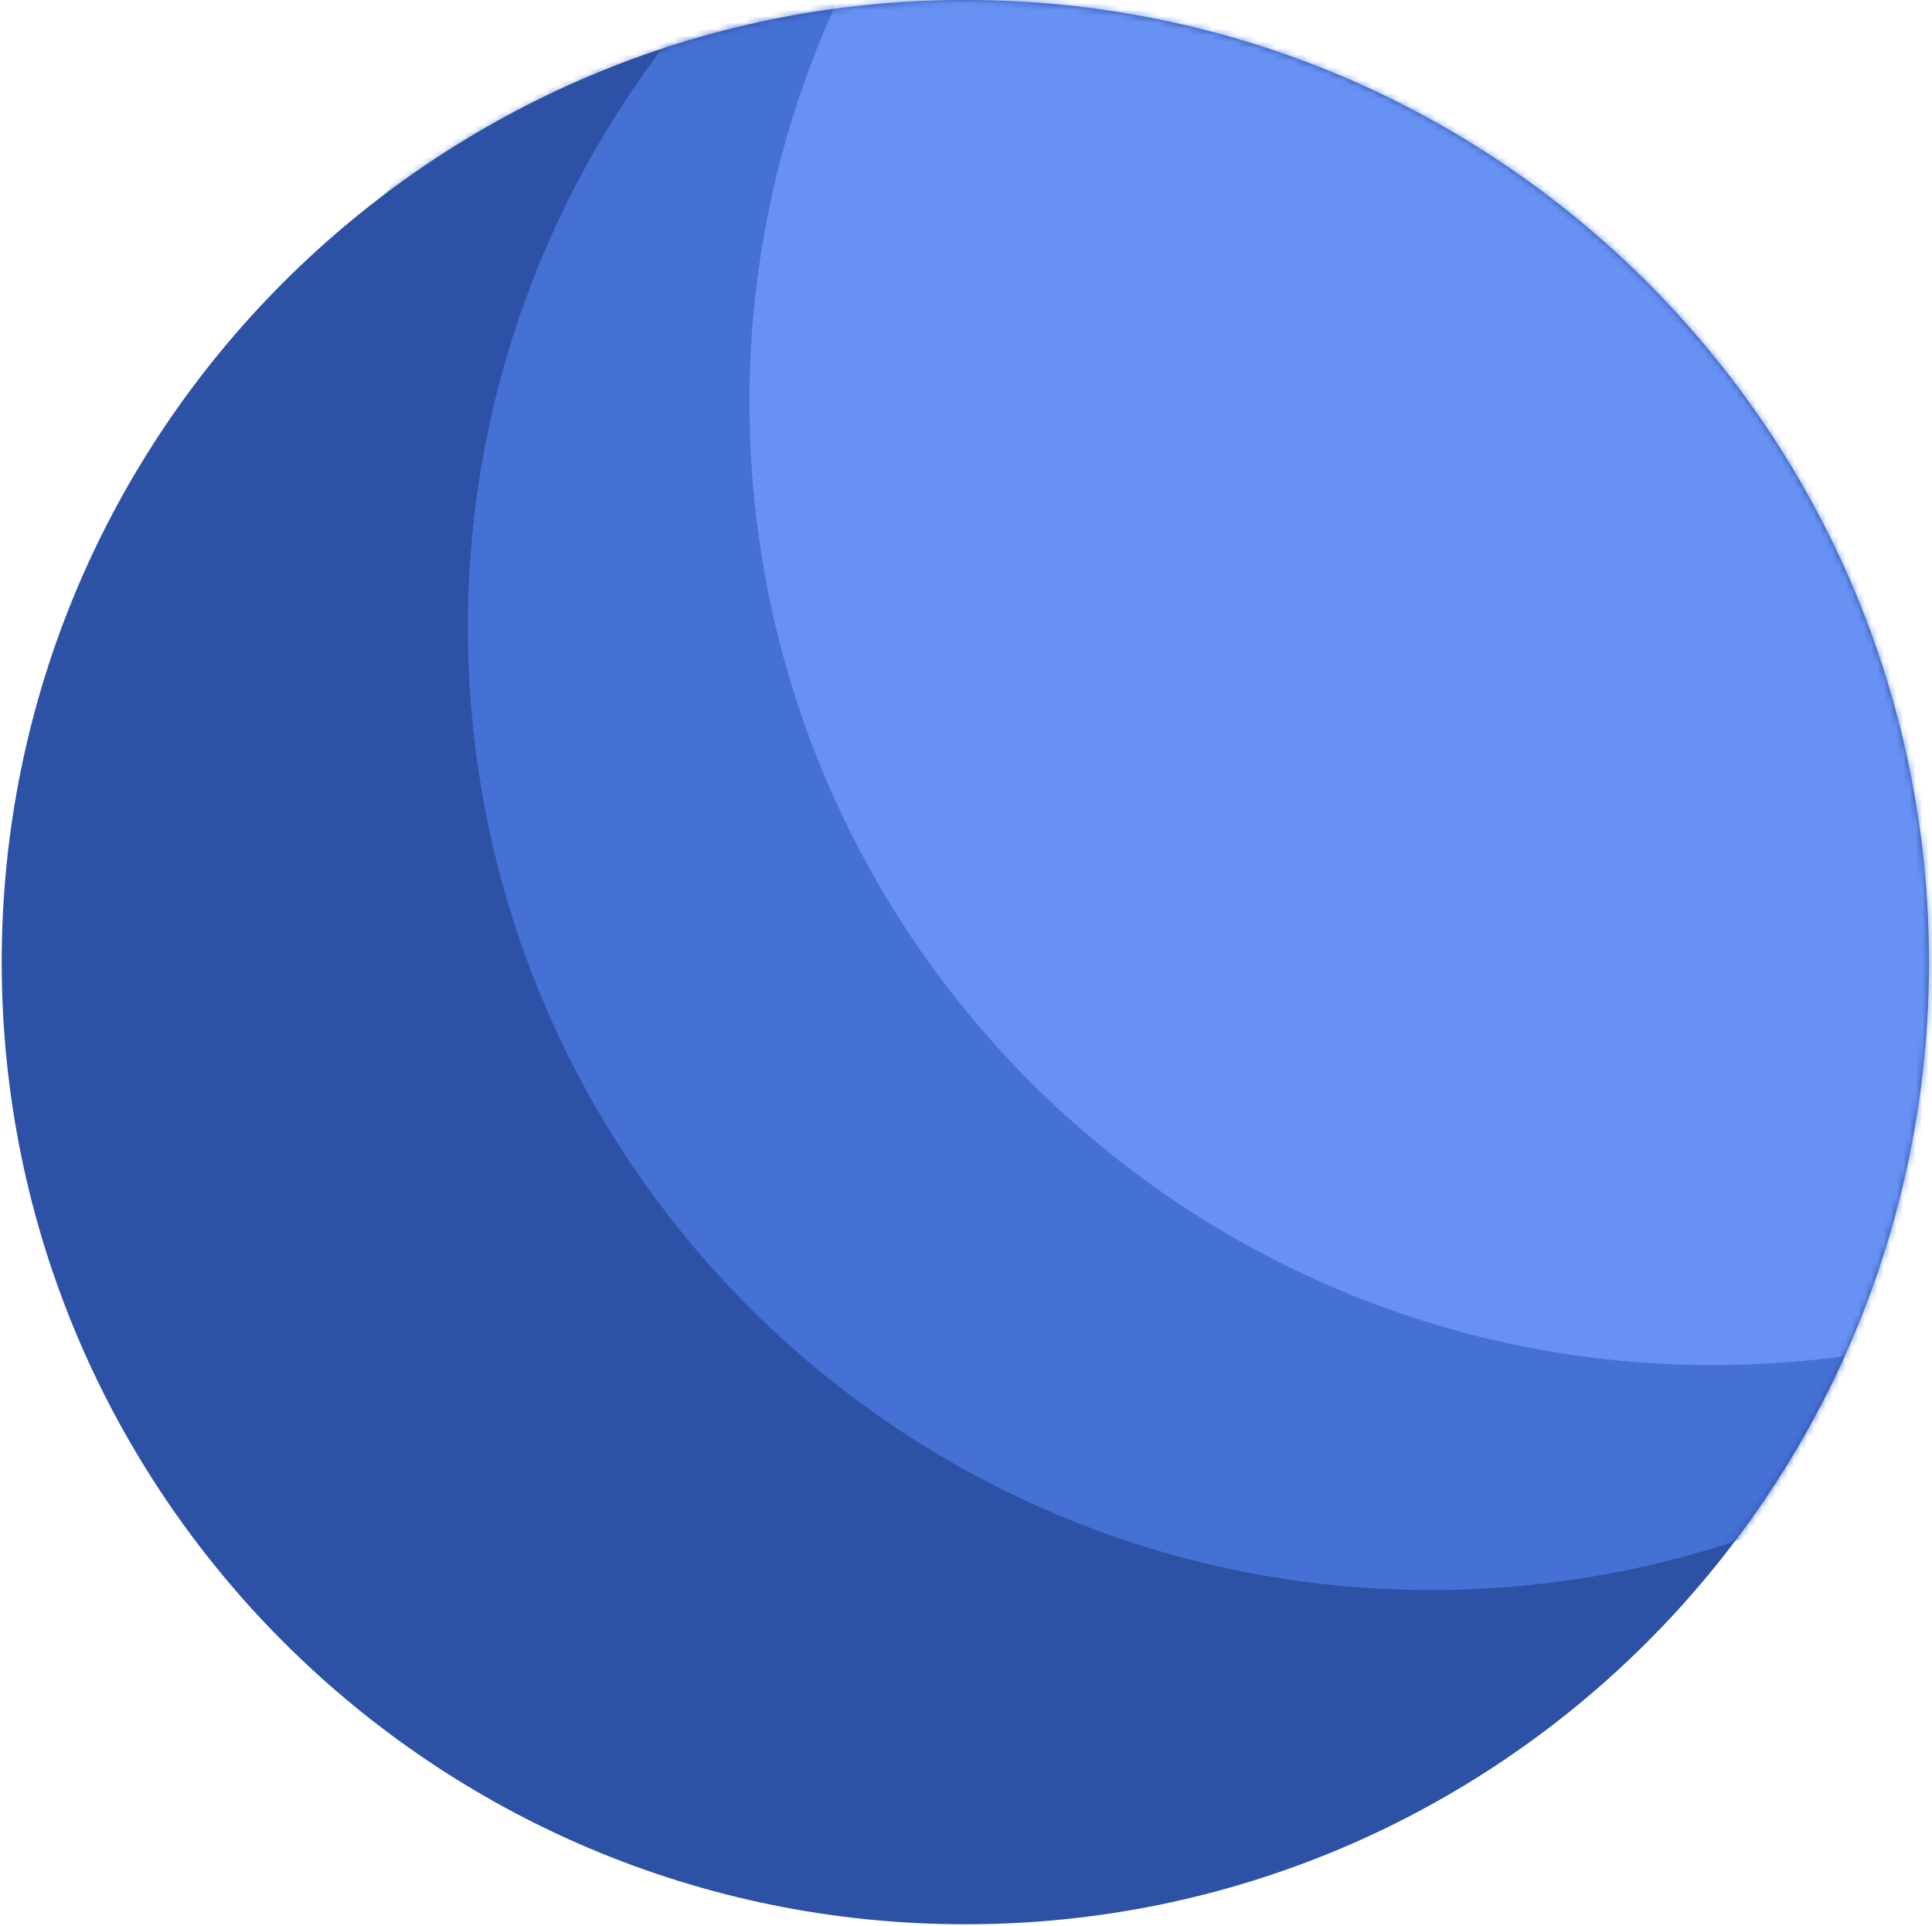
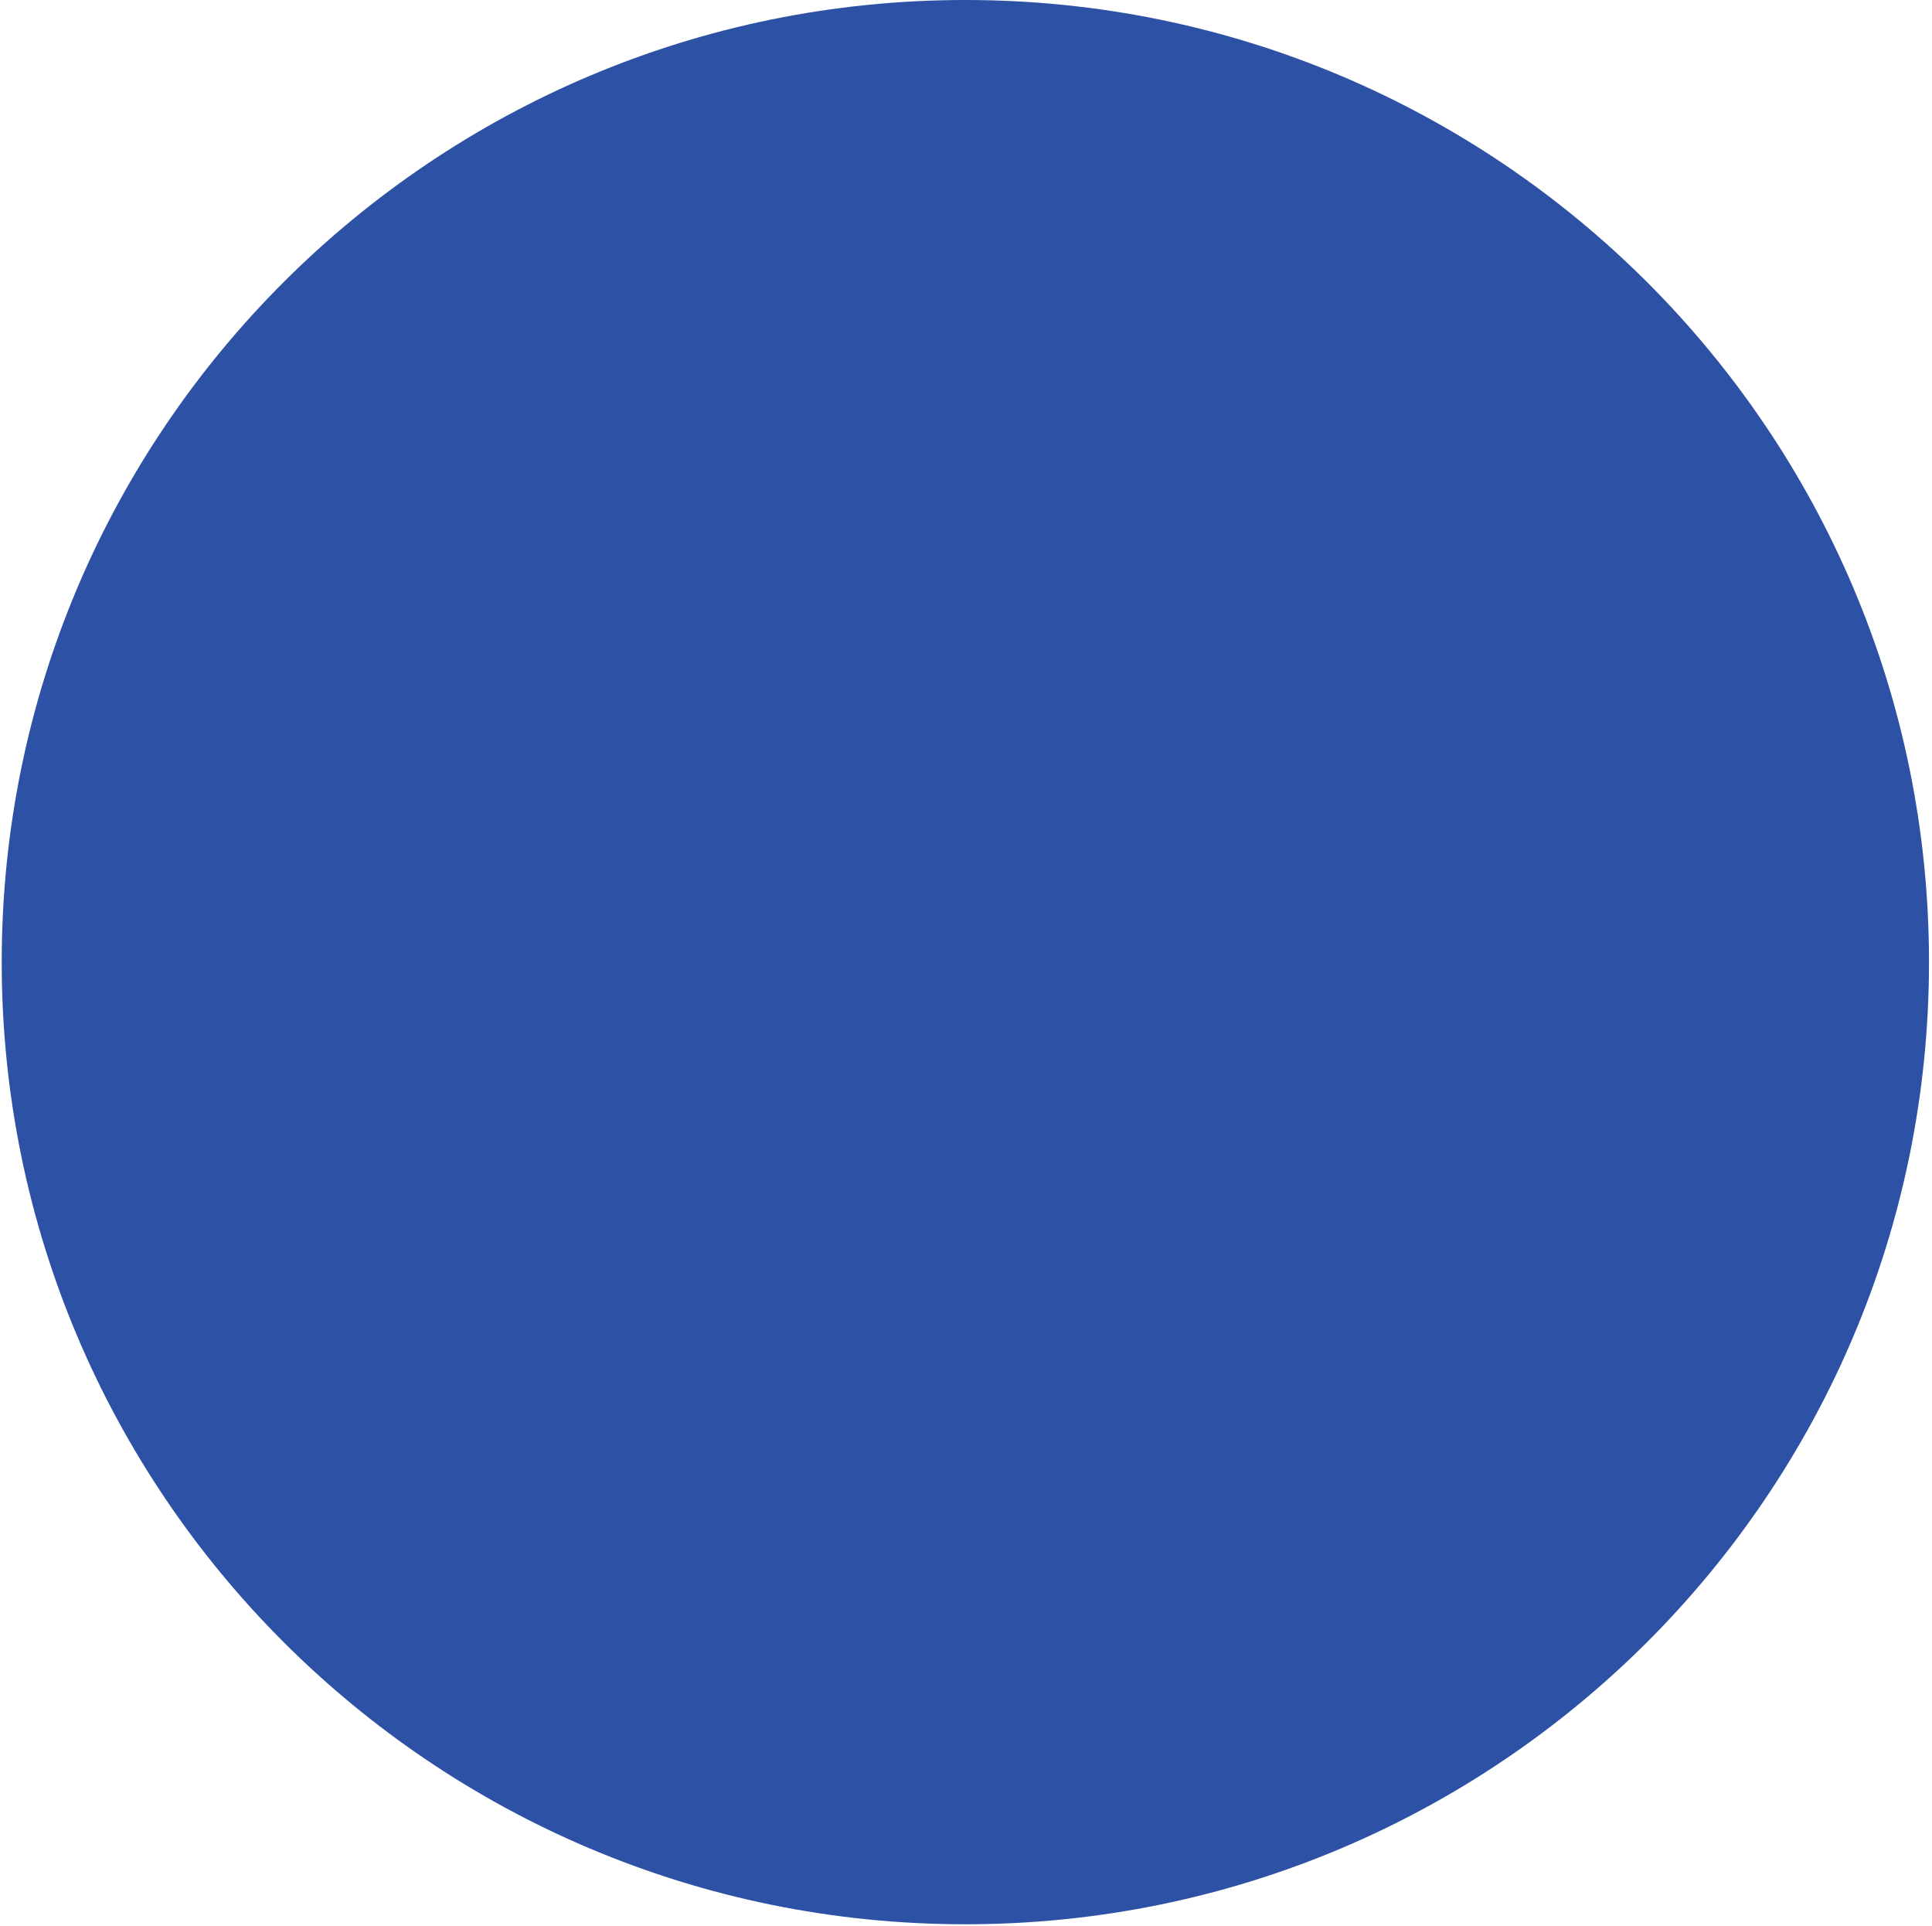
<svg xmlns="http://www.w3.org/2000/svg" width="302" height="301" viewBox="0 0 302 301" fill="none">
  <path d="M150.899 300.764C234.091 300.764 301.531 233.436 301.531 150.382C301.531 67.328 234.091 0 150.899 0C67.707 0 0.267 67.328 0.267 150.382C0.267 233.436 67.707 300.764 150.899 300.764Z" fill="#2C51A5" />
  <mask id="mask0_889_5671" style="mask-type:luminance" maskUnits="userSpaceOnUse" x="0" y="0" width="302" height="301">
-     <path d="M150.899 300.764C234.091 300.764 301.531 233.436 301.531 150.382C301.531 67.328 234.091 0 150.899 0C67.707 0 0.267 67.328 0.267 150.382C0.267 233.436 67.707 300.764 150.899 300.764Z" fill="white" />
-   </mask>
+     </mask>
  <g mask="url(#mask0_889_5671)">
    <path opacity="0.569" d="M180.236 271.477C263.428 271.477 330.868 204.149 330.868 121.095C330.868 38.041 263.428 -29.287 180.236 -29.287C97.044 -29.287 29.604 38.041 29.604 121.095C29.604 204.149 97.044 271.477 180.236 271.477Z" fill="#2C51A5" />
    <path d="M214.638 -51.964C297.676 -56.997 369.078 6.127 374.119 89.027C379.16 171.927 315.932 243.212 232.893 248.245C149.854 253.278 78.455 190.156 73.413 107.256C68.371 24.356 131.6 -46.931 214.638 -51.964Z" fill="#4570D4" />
-     <path d="M258.653 -87.118C341.69 -92.151 413.093 -29.027 418.134 53.873C423.175 136.773 359.947 208.058 276.91 213.091C193.873 218.124 122.47 155.004 117.428 72.104C112.386 -10.796 175.615 -82.084 258.653 -87.118Z" fill="#6791F3" />
  </g>
</svg>